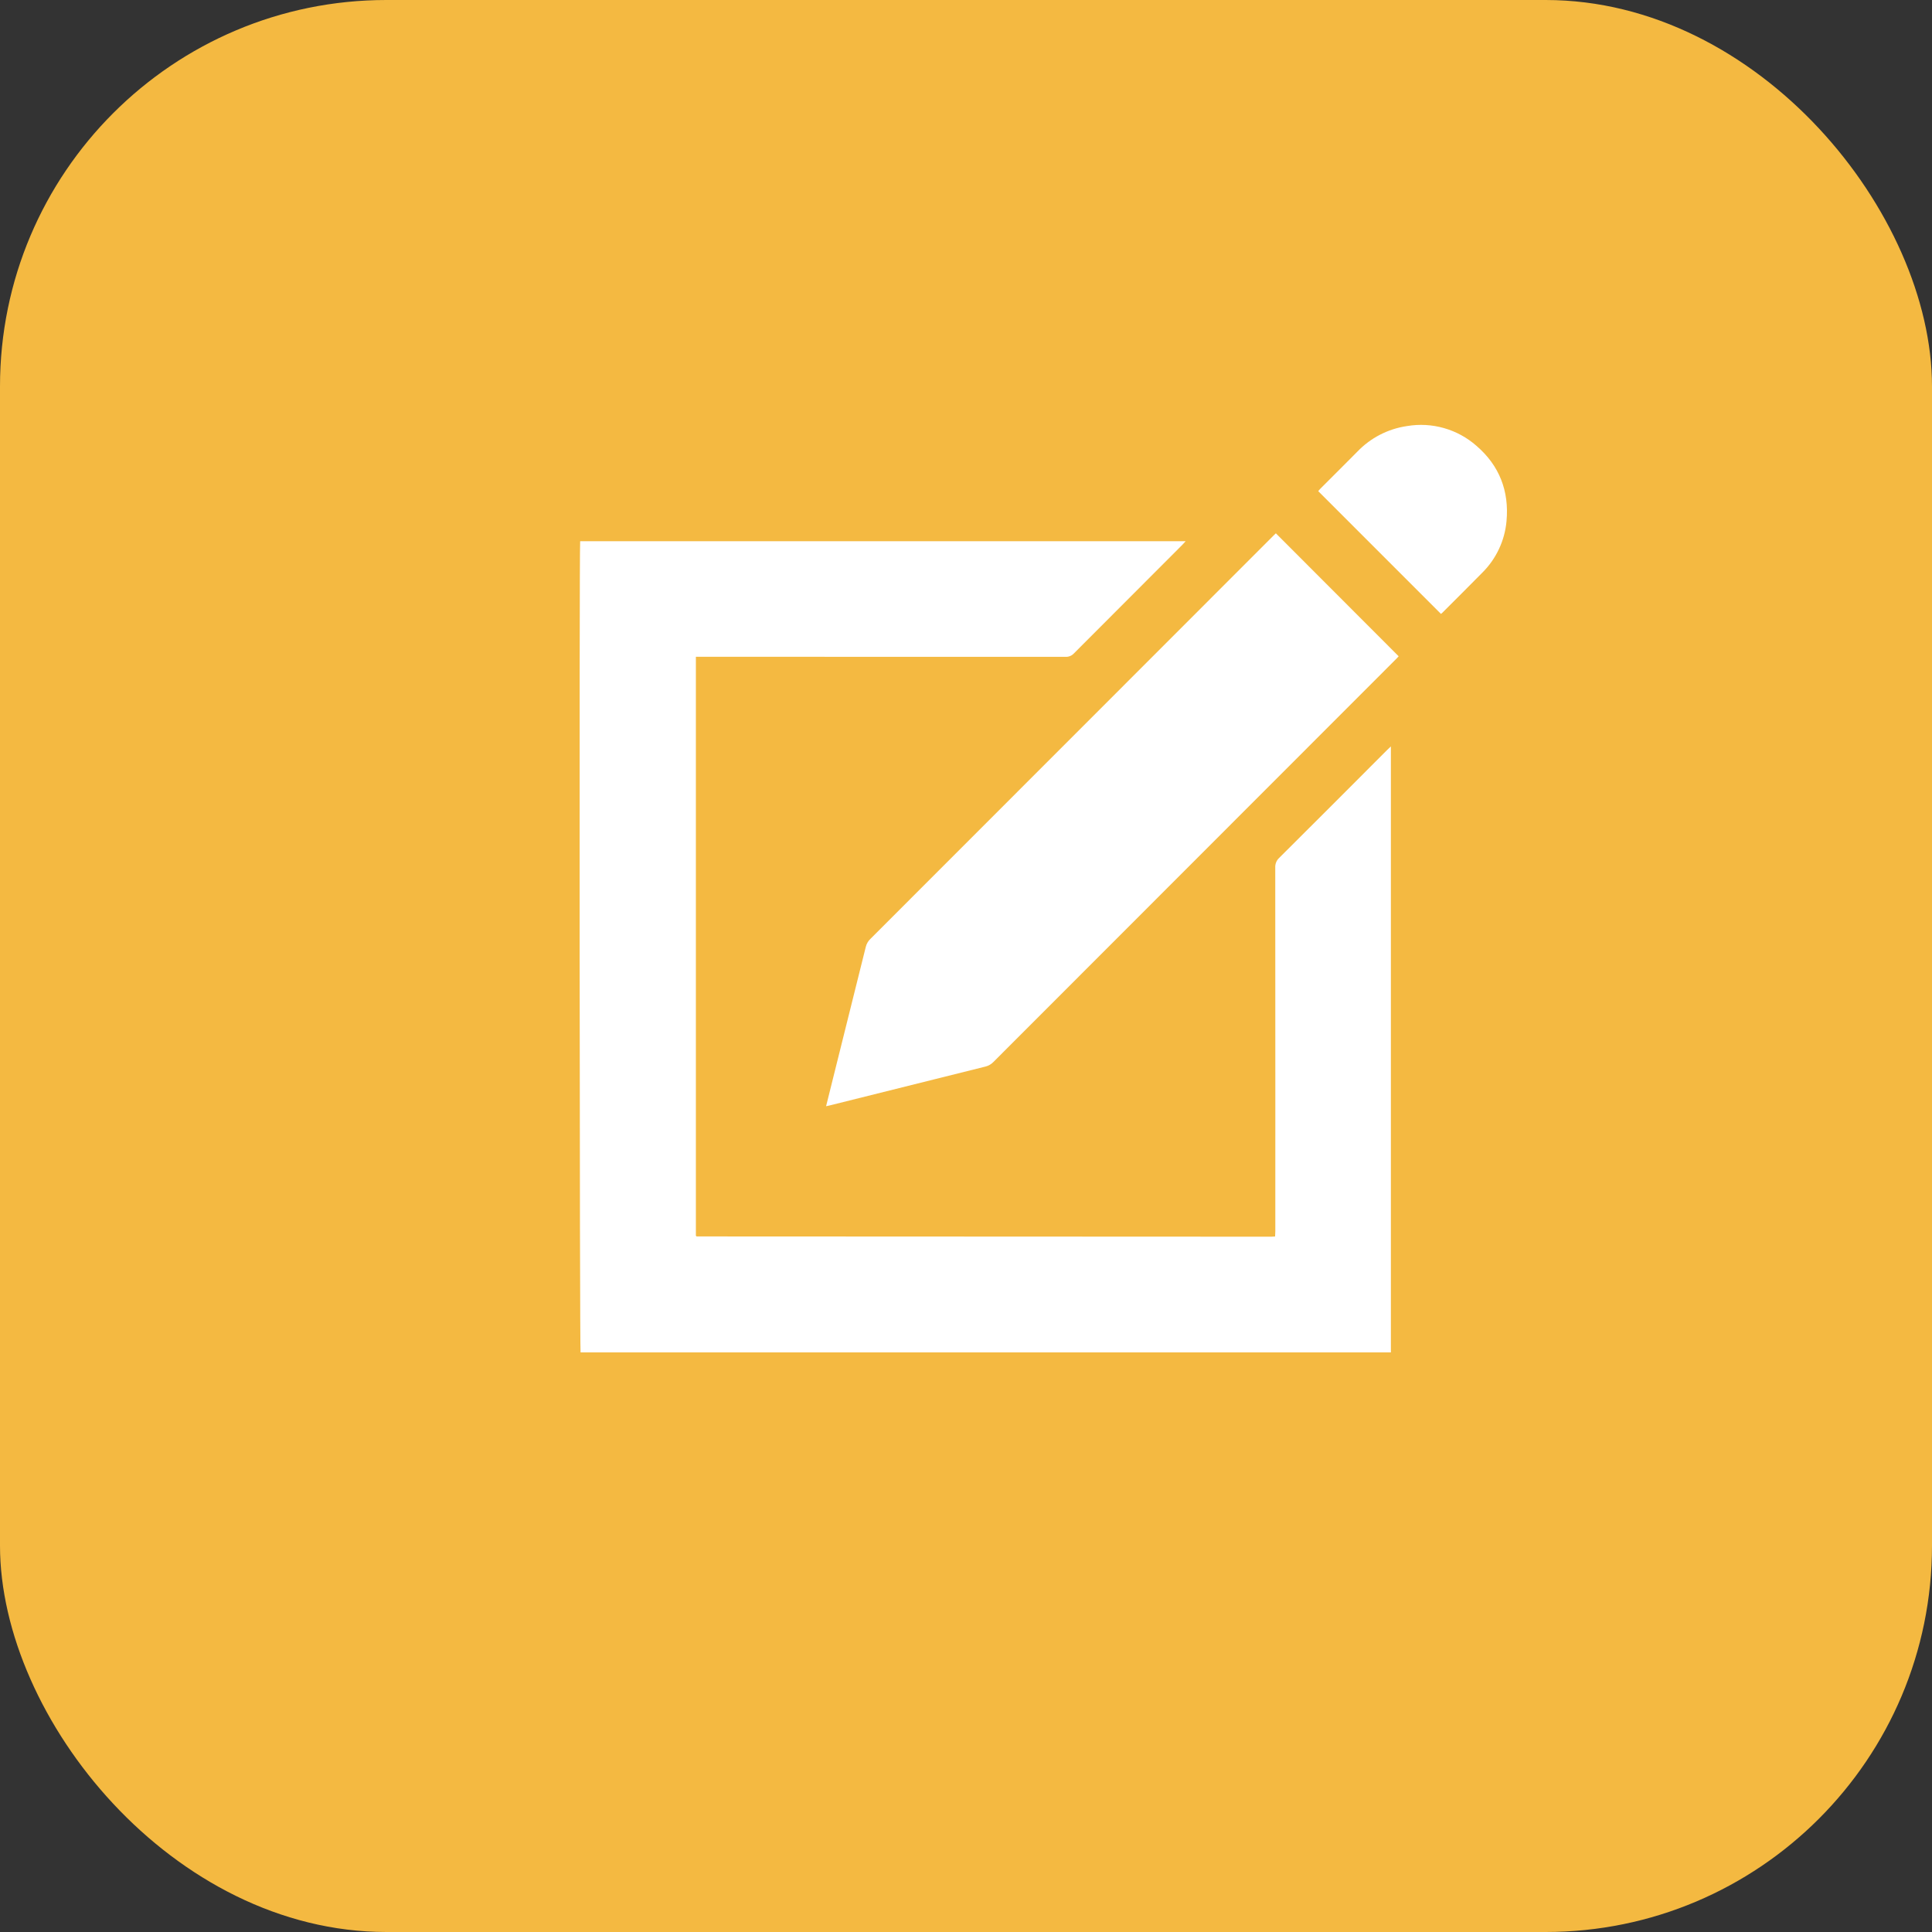
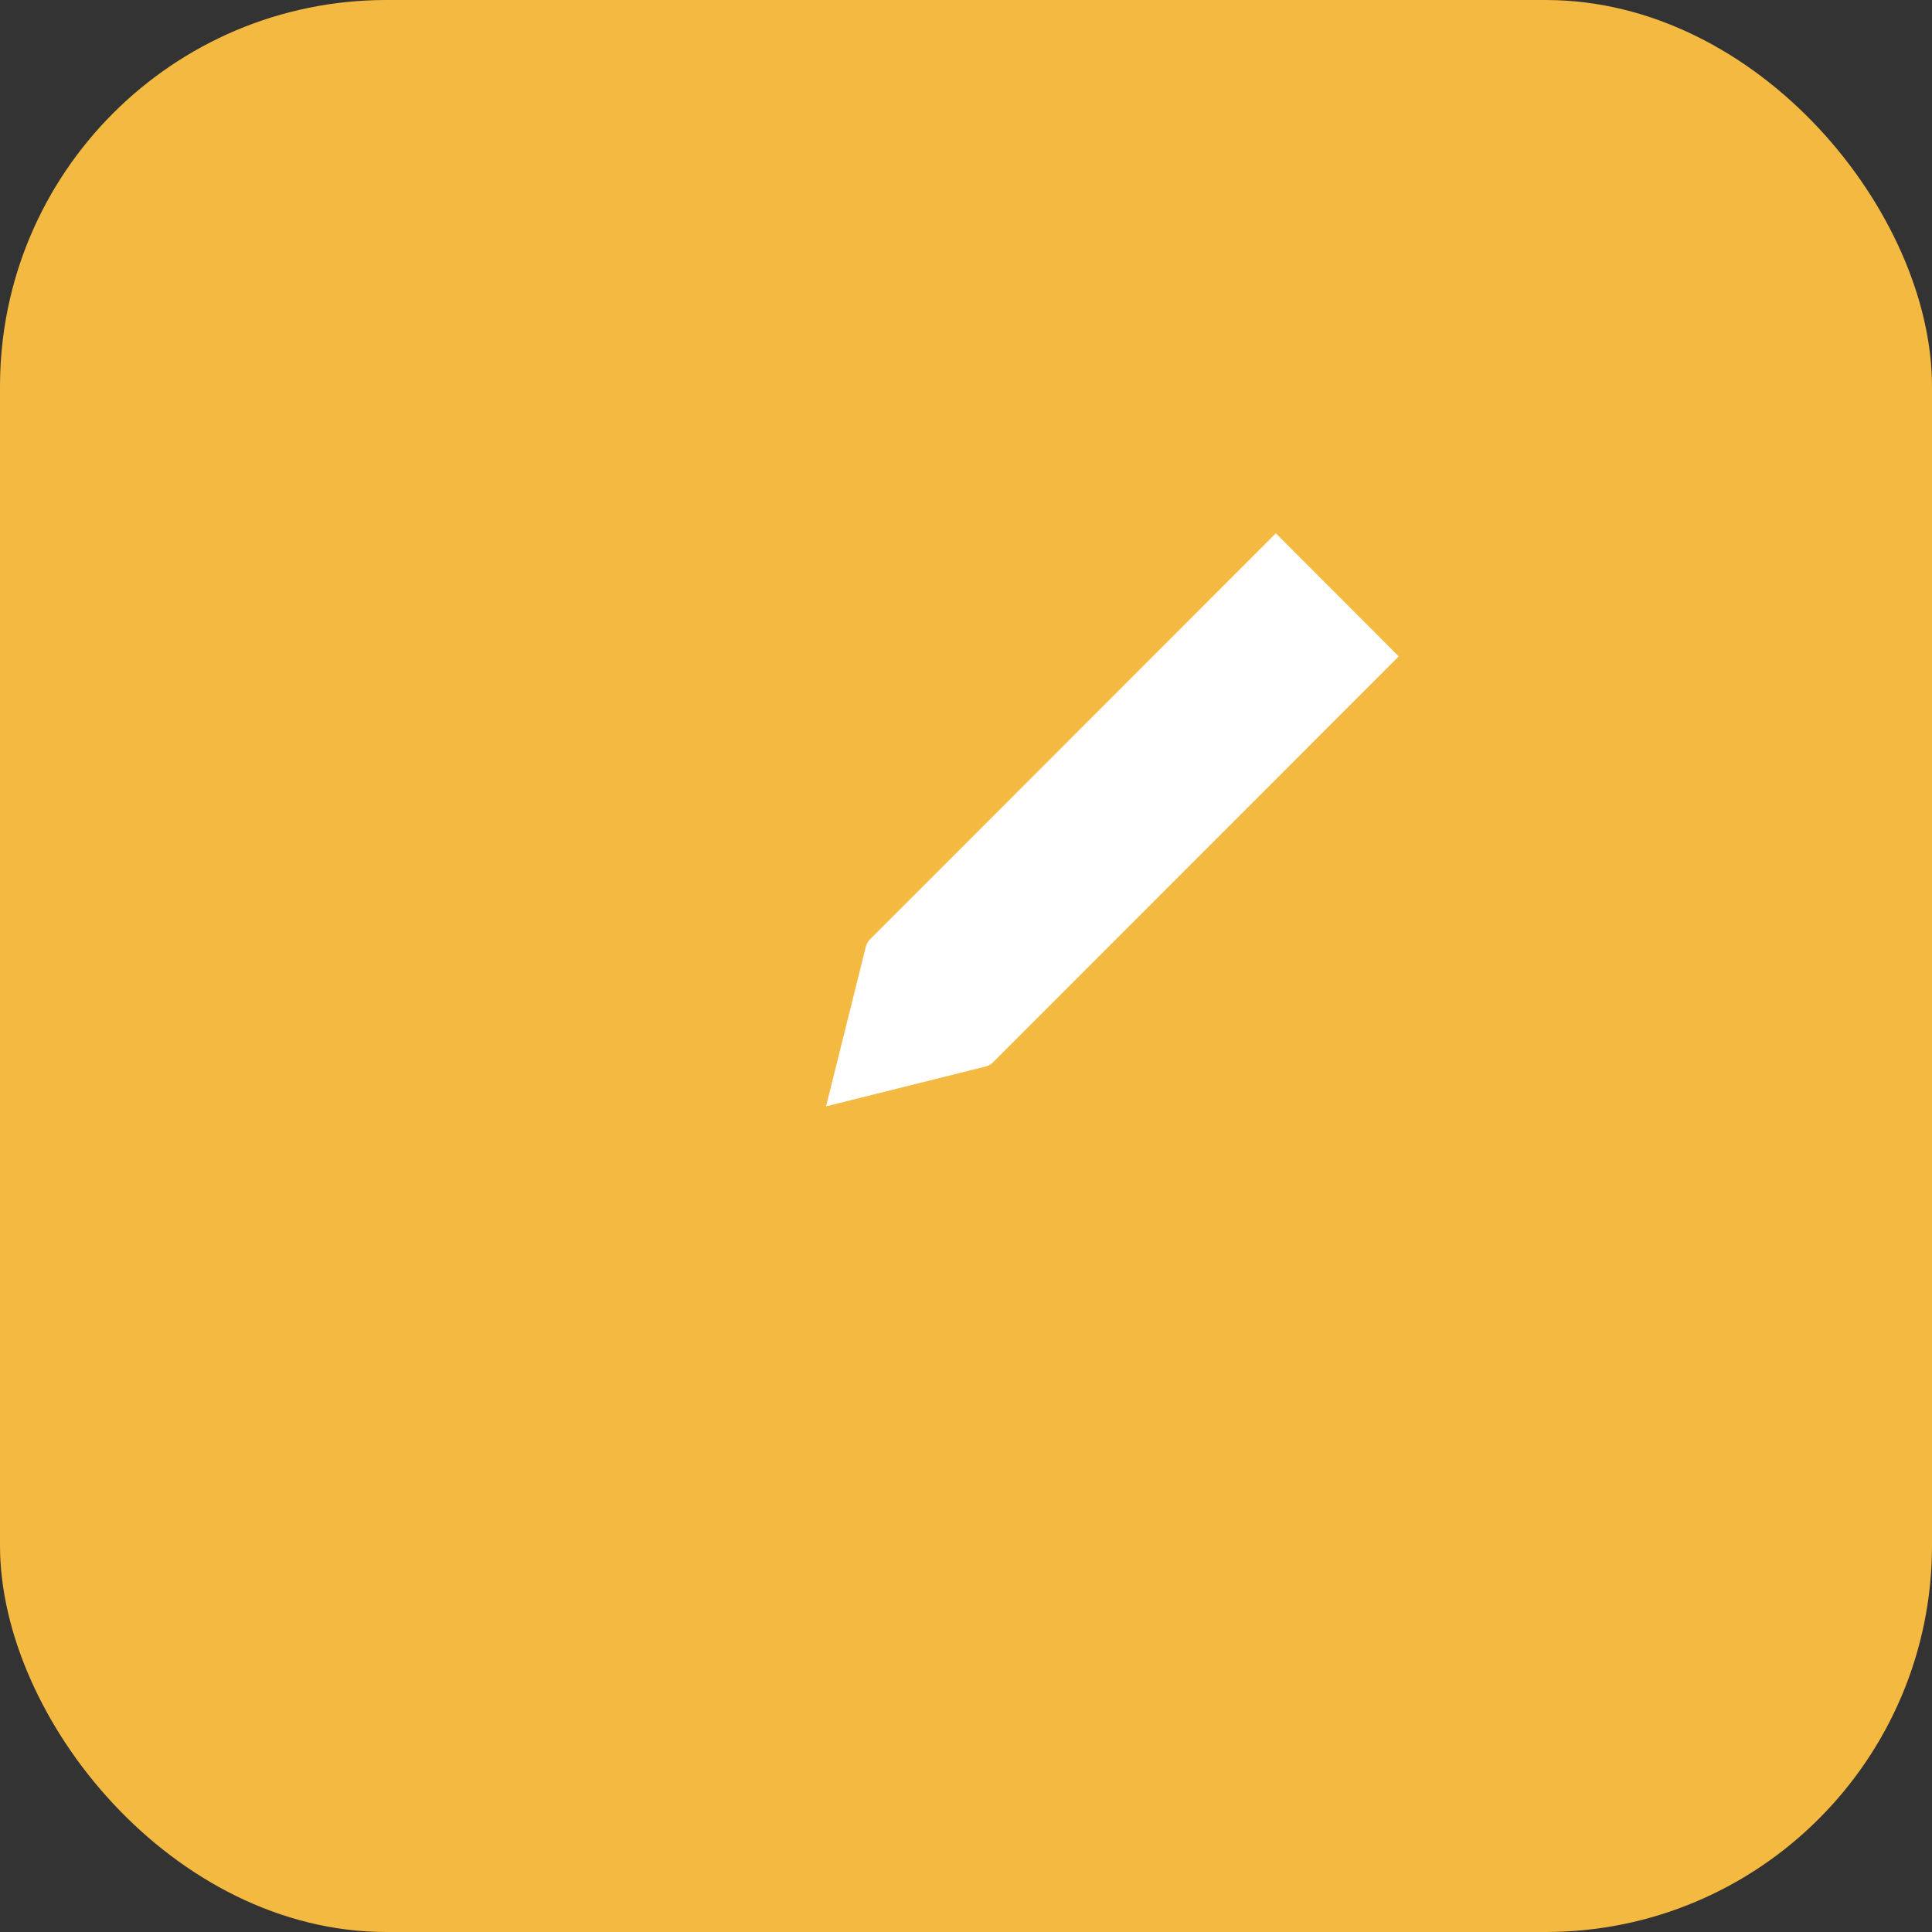
<svg xmlns="http://www.w3.org/2000/svg" width="100" height="100" viewBox="0 0 100 100" fill="none">
  <rect x="0" y="0" width="100" height="100" fill="#333333" stroke="none" />
  <rect width="100" height="100" rx="20" fill="#F4B941" />
-   <path d="M36.019 33.995V63.96C36.03 63.973 36.035 63.979 36.041 63.984C36.047 63.989 36.053 63.998 36.059 63.998C45.976 64.003 55.894 64.007 65.811 64.011C65.865 64.011 65.919 64.004 65.999 63.999C66.003 63.904 66.01 63.813 66.01 63.722C66.011 61.273 66.011 58.823 66.011 56.374C66.011 52.551 66.01 48.727 66.007 44.904C66.002 44.812 66.017 44.72 66.052 44.635C66.086 44.549 66.138 44.472 66.206 44.409C68.069 42.554 69.928 40.696 71.784 38.833C71.844 38.773 71.906 38.716 71.992 38.634V70H30.05C30.002 69.832 29.977 28.646 30.029 28.014H61.369C61.302 28.086 61.248 28.149 61.189 28.208C59.32 30.079 57.451 31.951 55.583 33.823C55.528 33.882 55.461 33.928 55.386 33.958C55.312 33.988 55.231 34.002 55.151 33.998C48.882 33.994 42.612 33.993 36.343 33.995L36.019 33.995Z" fill="white" />
  <path d="M42.758 57.258C42.88 56.771 42.991 56.323 43.102 55.876C43.673 53.587 44.243 51.298 44.813 49.01C44.852 48.851 44.936 48.706 45.055 48.594C49.927 43.722 54.798 38.849 59.668 33.974C61.754 31.887 63.839 29.8 65.925 27.713C65.969 27.669 66.015 27.626 66.038 27.604L72.395 33.969C72.382 33.983 72.337 34.036 72.288 34.085C65.332 41.045 58.376 48.006 51.42 54.967C51.307 55.085 51.162 55.168 51.004 55.206C48.313 55.874 45.623 56.546 42.933 57.22C42.889 57.231 42.845 57.239 42.758 57.258Z" fill="white" />
-   <path d="M74.584 31.776L68.231 25.421C68.257 25.391 68.293 25.344 68.334 25.302C68.971 24.664 69.612 24.029 70.246 23.388C70.933 22.666 71.842 22.196 72.828 22.053C73.465 21.945 74.118 21.981 74.739 22.158C75.36 22.334 75.934 22.647 76.419 23.074C77.609 24.097 78.12 25.418 77.977 26.975C77.886 27.985 77.441 28.931 76.72 29.645C76.033 30.345 75.336 31.034 74.643 31.728C74.624 31.745 74.604 31.761 74.584 31.776Z" fill="white" />
</svg>